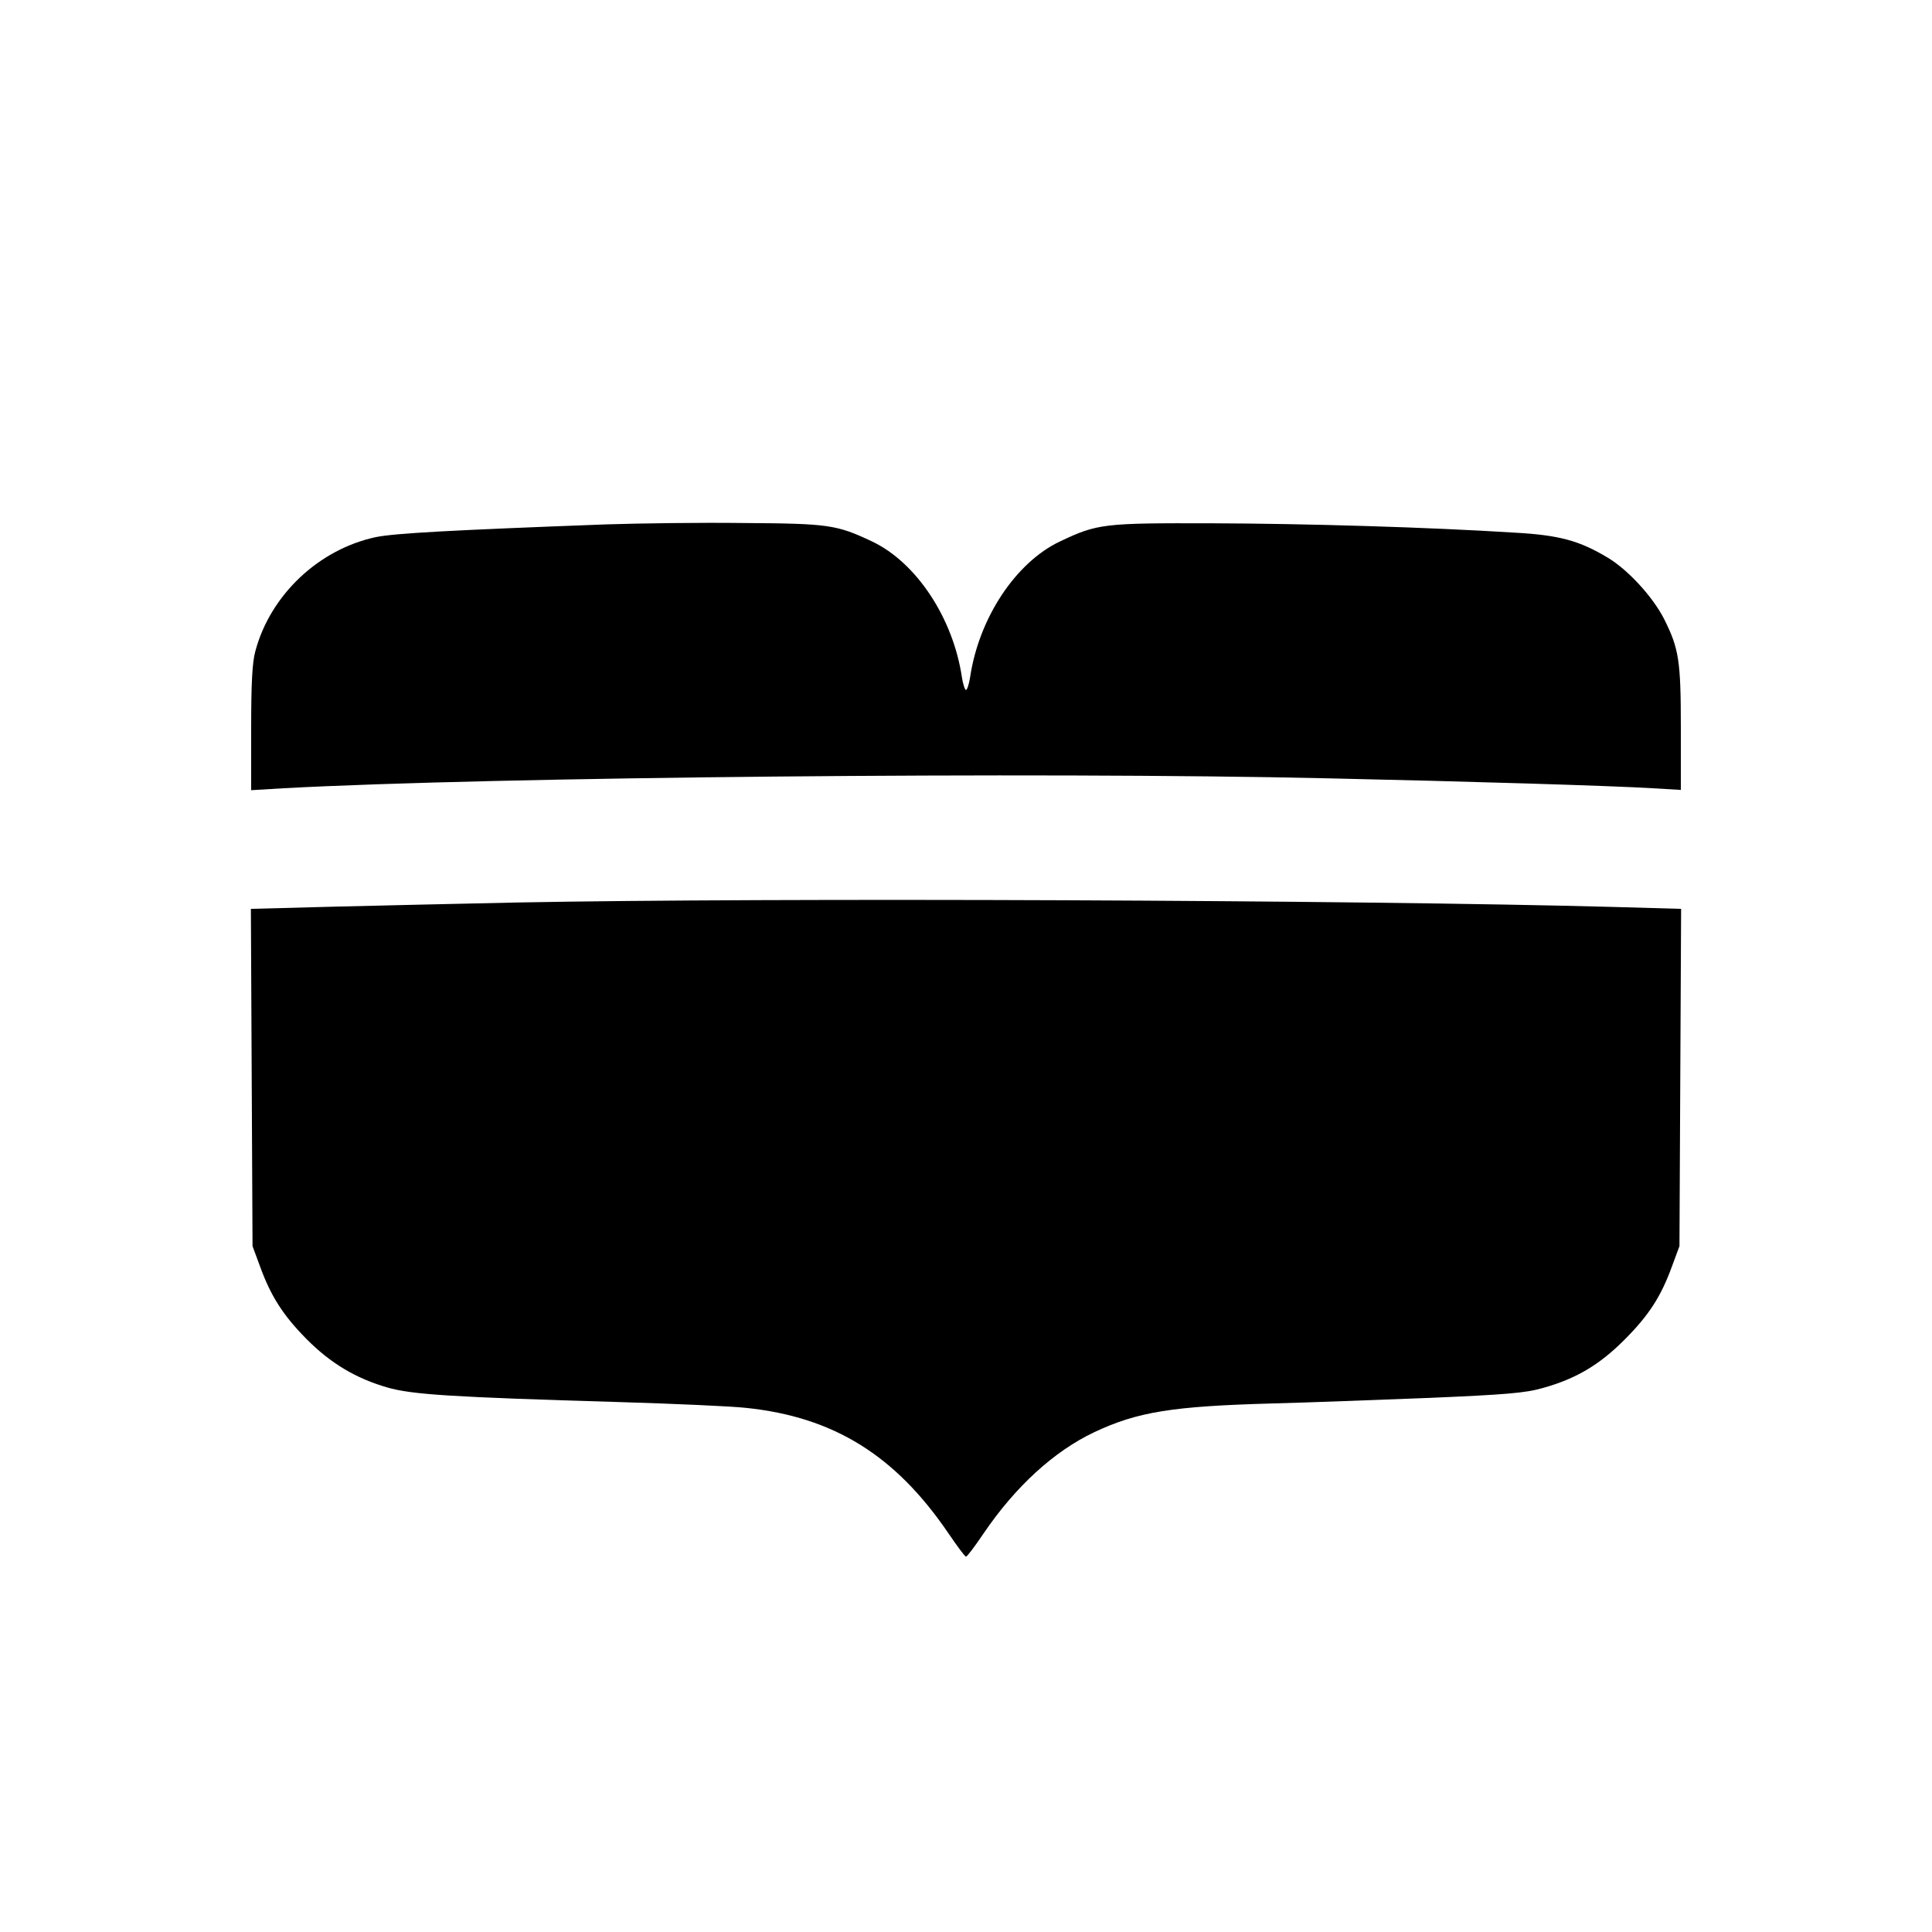
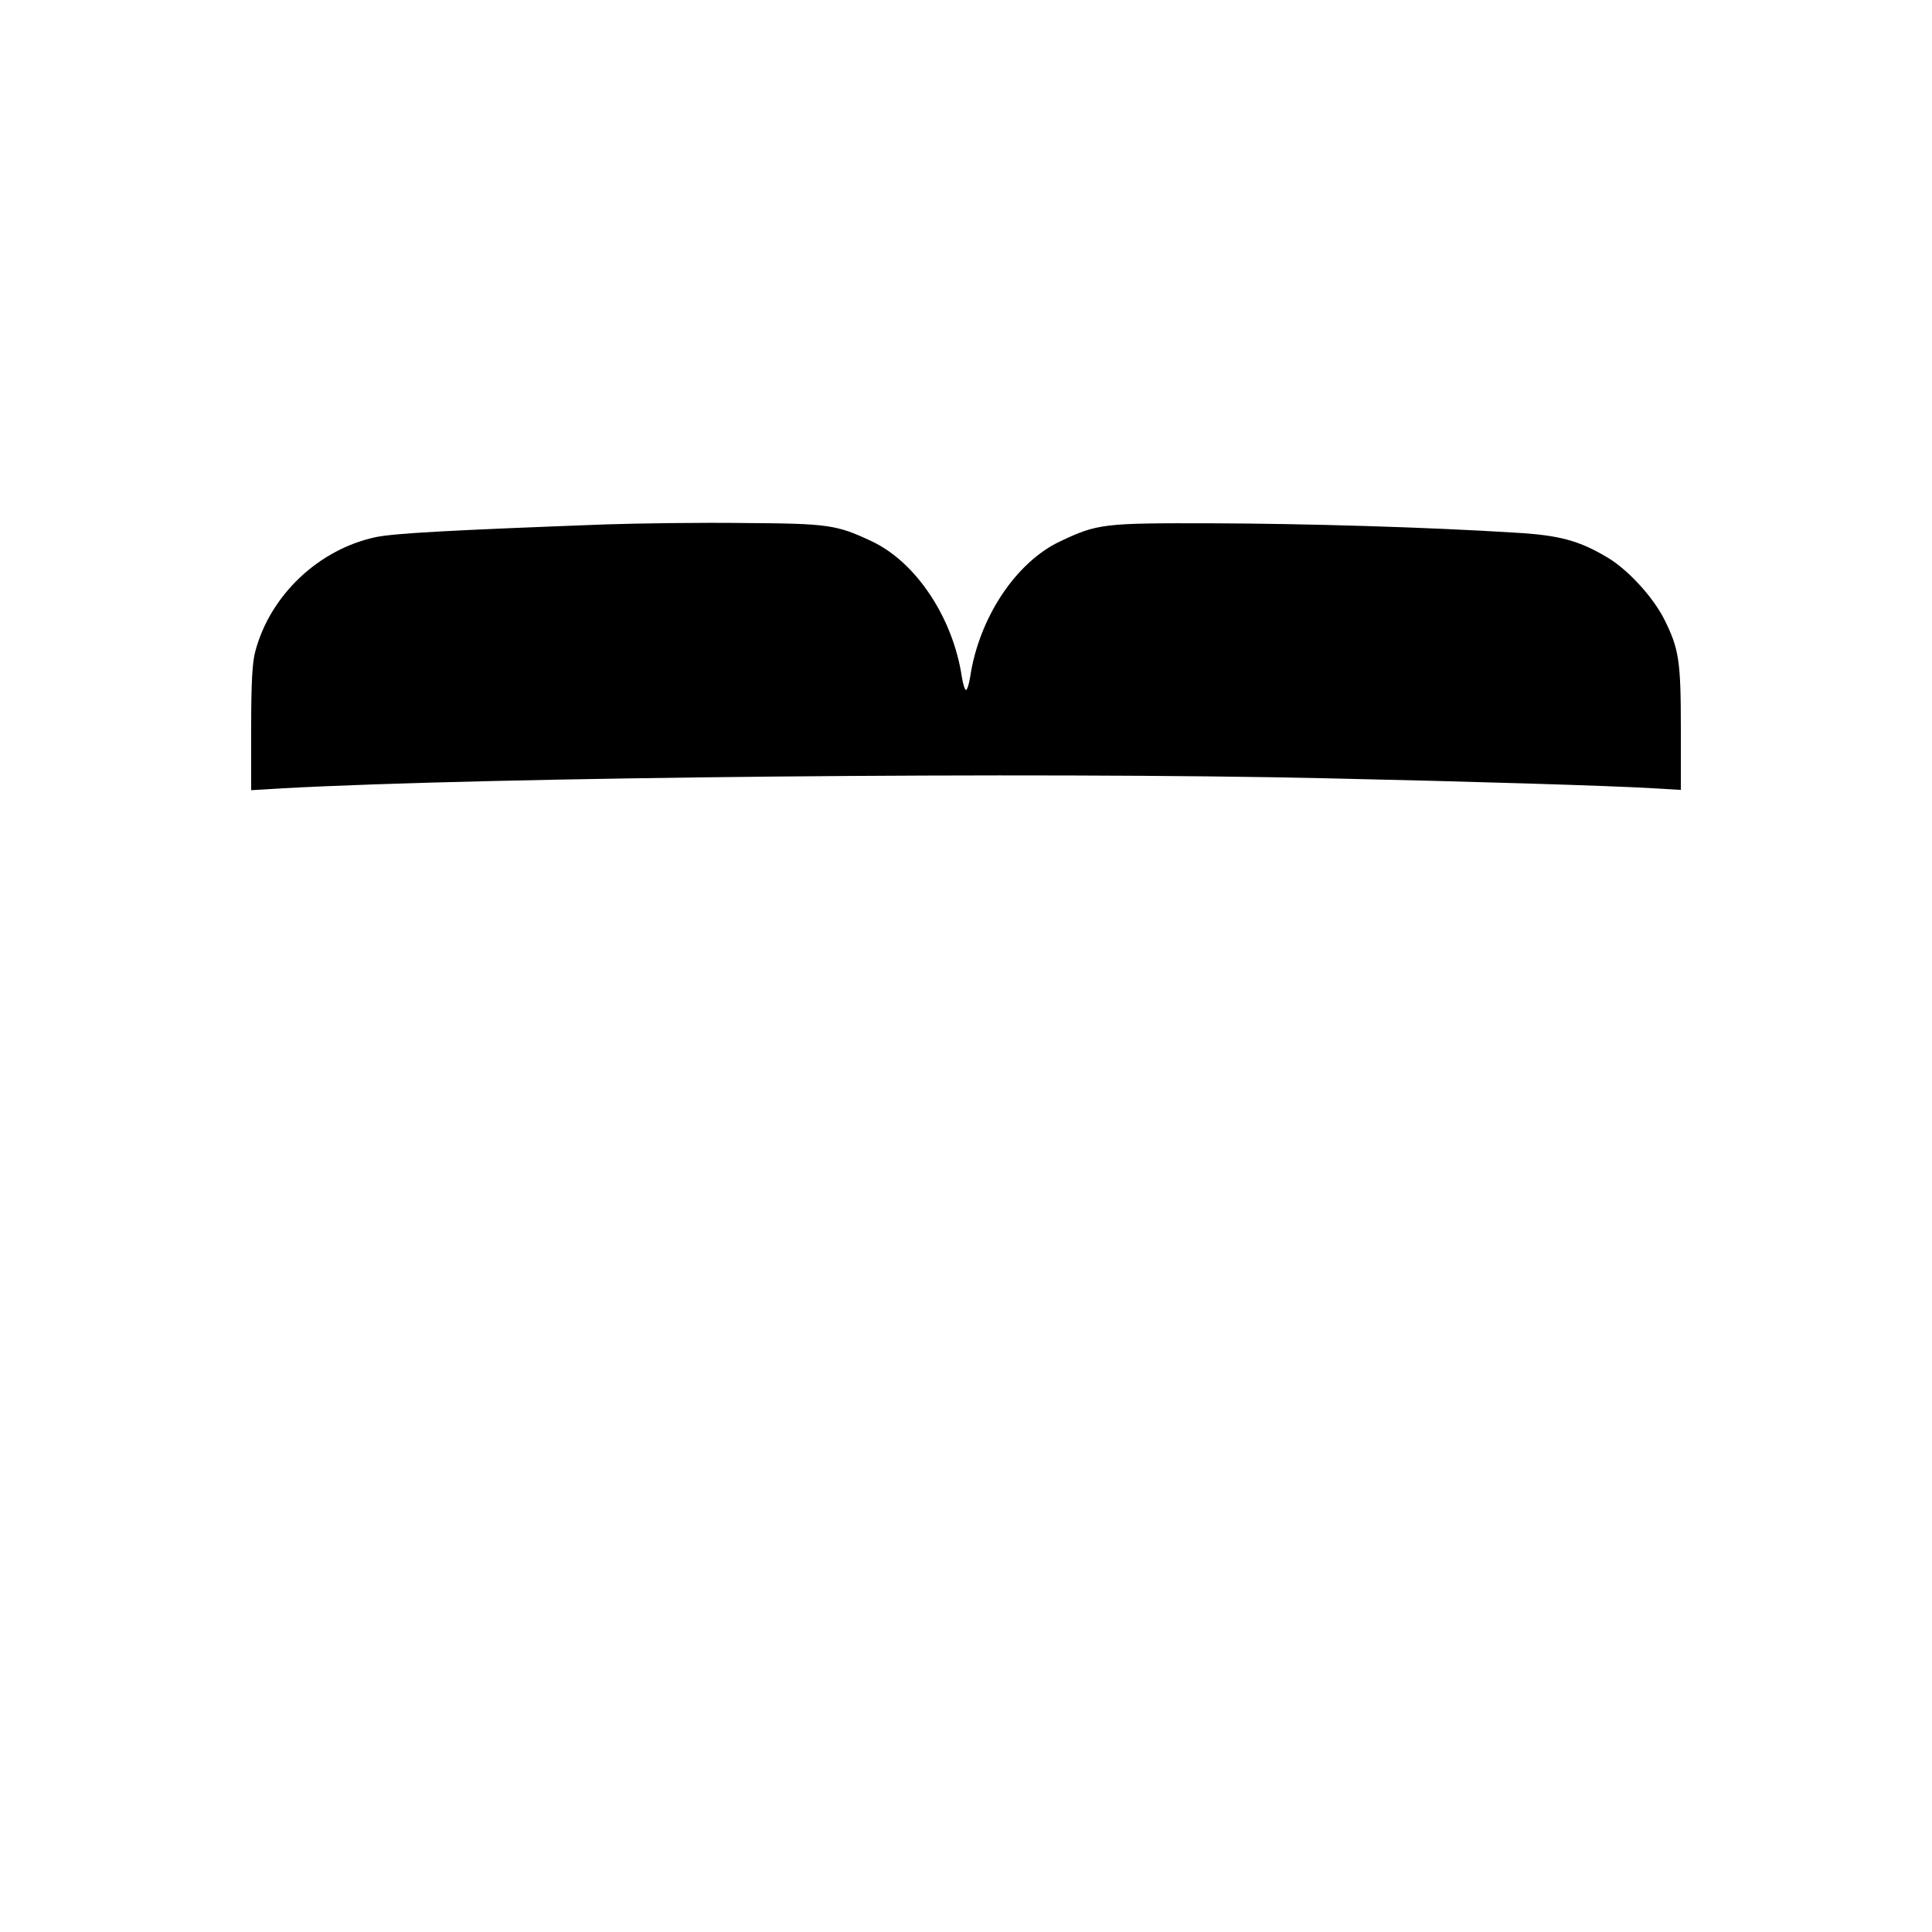
<svg xmlns="http://www.w3.org/2000/svg" version="1.0" width="700pt" height="700pt" viewBox="0 0 700 700" preserveAspectRatio="xMidYMid meet">
  <g transform="translate(0,700) scale(0.1,-0.1)" fill="#000000" stroke="none">
    <path d="M2195 5100 c-562 -21 -764 -32 -833 -46 -207 -44 -383 -210 -437 -414 -11 -40 -15 -115 -15 -279 l0 -224 117 7 c755 41 2733 60 3783 36 506 -11 1031 -27 1178 -36 l102 -6 0 224 c0 246 -7 288 -61 396 -41 80 -130 177 -203 221 -103 62 -176 82 -336 91 -316 20 -762 33 -1100 34 -392 1 -413 -1 -550 -66 -160 -76 -293 -277 -325 -491 -4 -26 -11 -47 -15 -47 -4 0 -11 21 -15 47 -32 214 -165 415 -325 491 -129 61 -158 65 -465 67 -154 2 -379 -1 -500 -5z" />
-     <path d="M1870 3730 c-195 -4 -491 -11 -658 -15 l-303 -8 3 -611 3 -611 27 -73 c39 -108 84 -178 168 -263 87 -88 179 -143 293 -176 90 -26 233 -35 842 -53 198 -6 404 -15 458 -21 318 -33 541 -172 733 -454 32 -47 60 -85 64 -85 4 0 32 37 63 83 116 171 256 299 402 368 157 74 284 94 645 104 124 3 378 13 565 20 283 12 353 18 415 36 119 33 204 83 295 174 89 89 133 157 173 267 l27 73 3 611 3 611 -248 7 c-918 25 -3041 34 -3973 16z" />
  </g>
</svg>